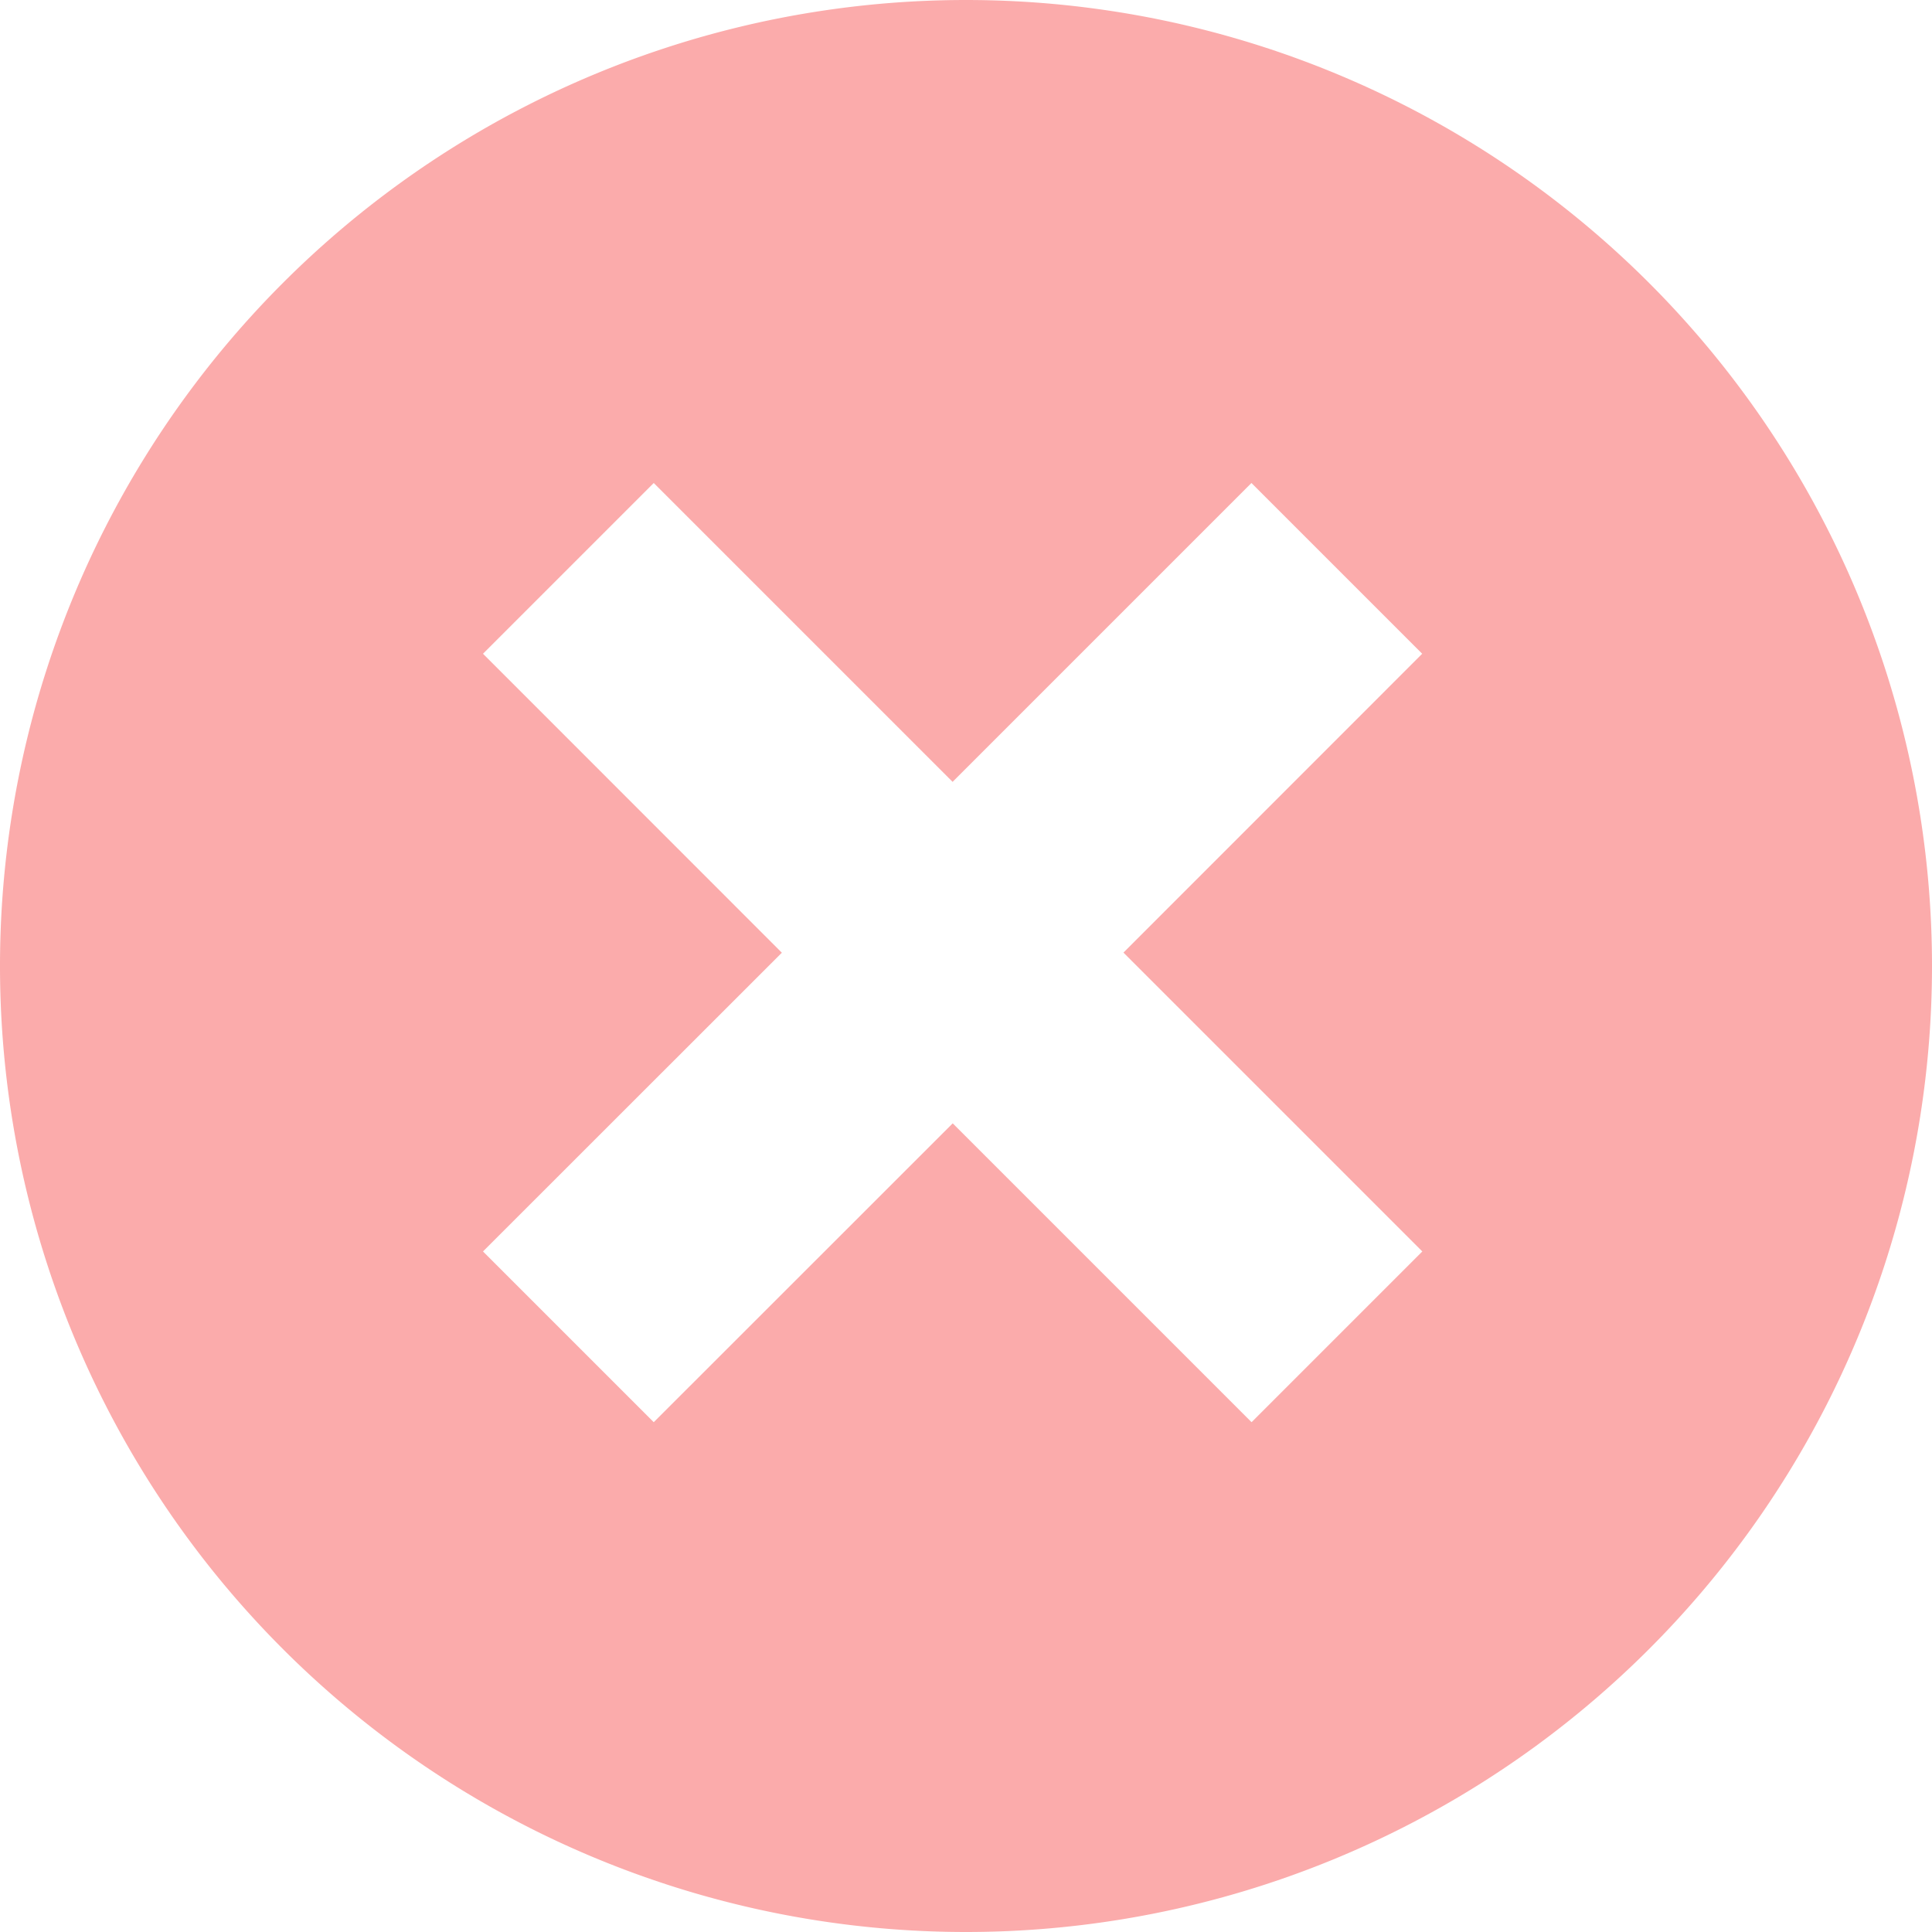
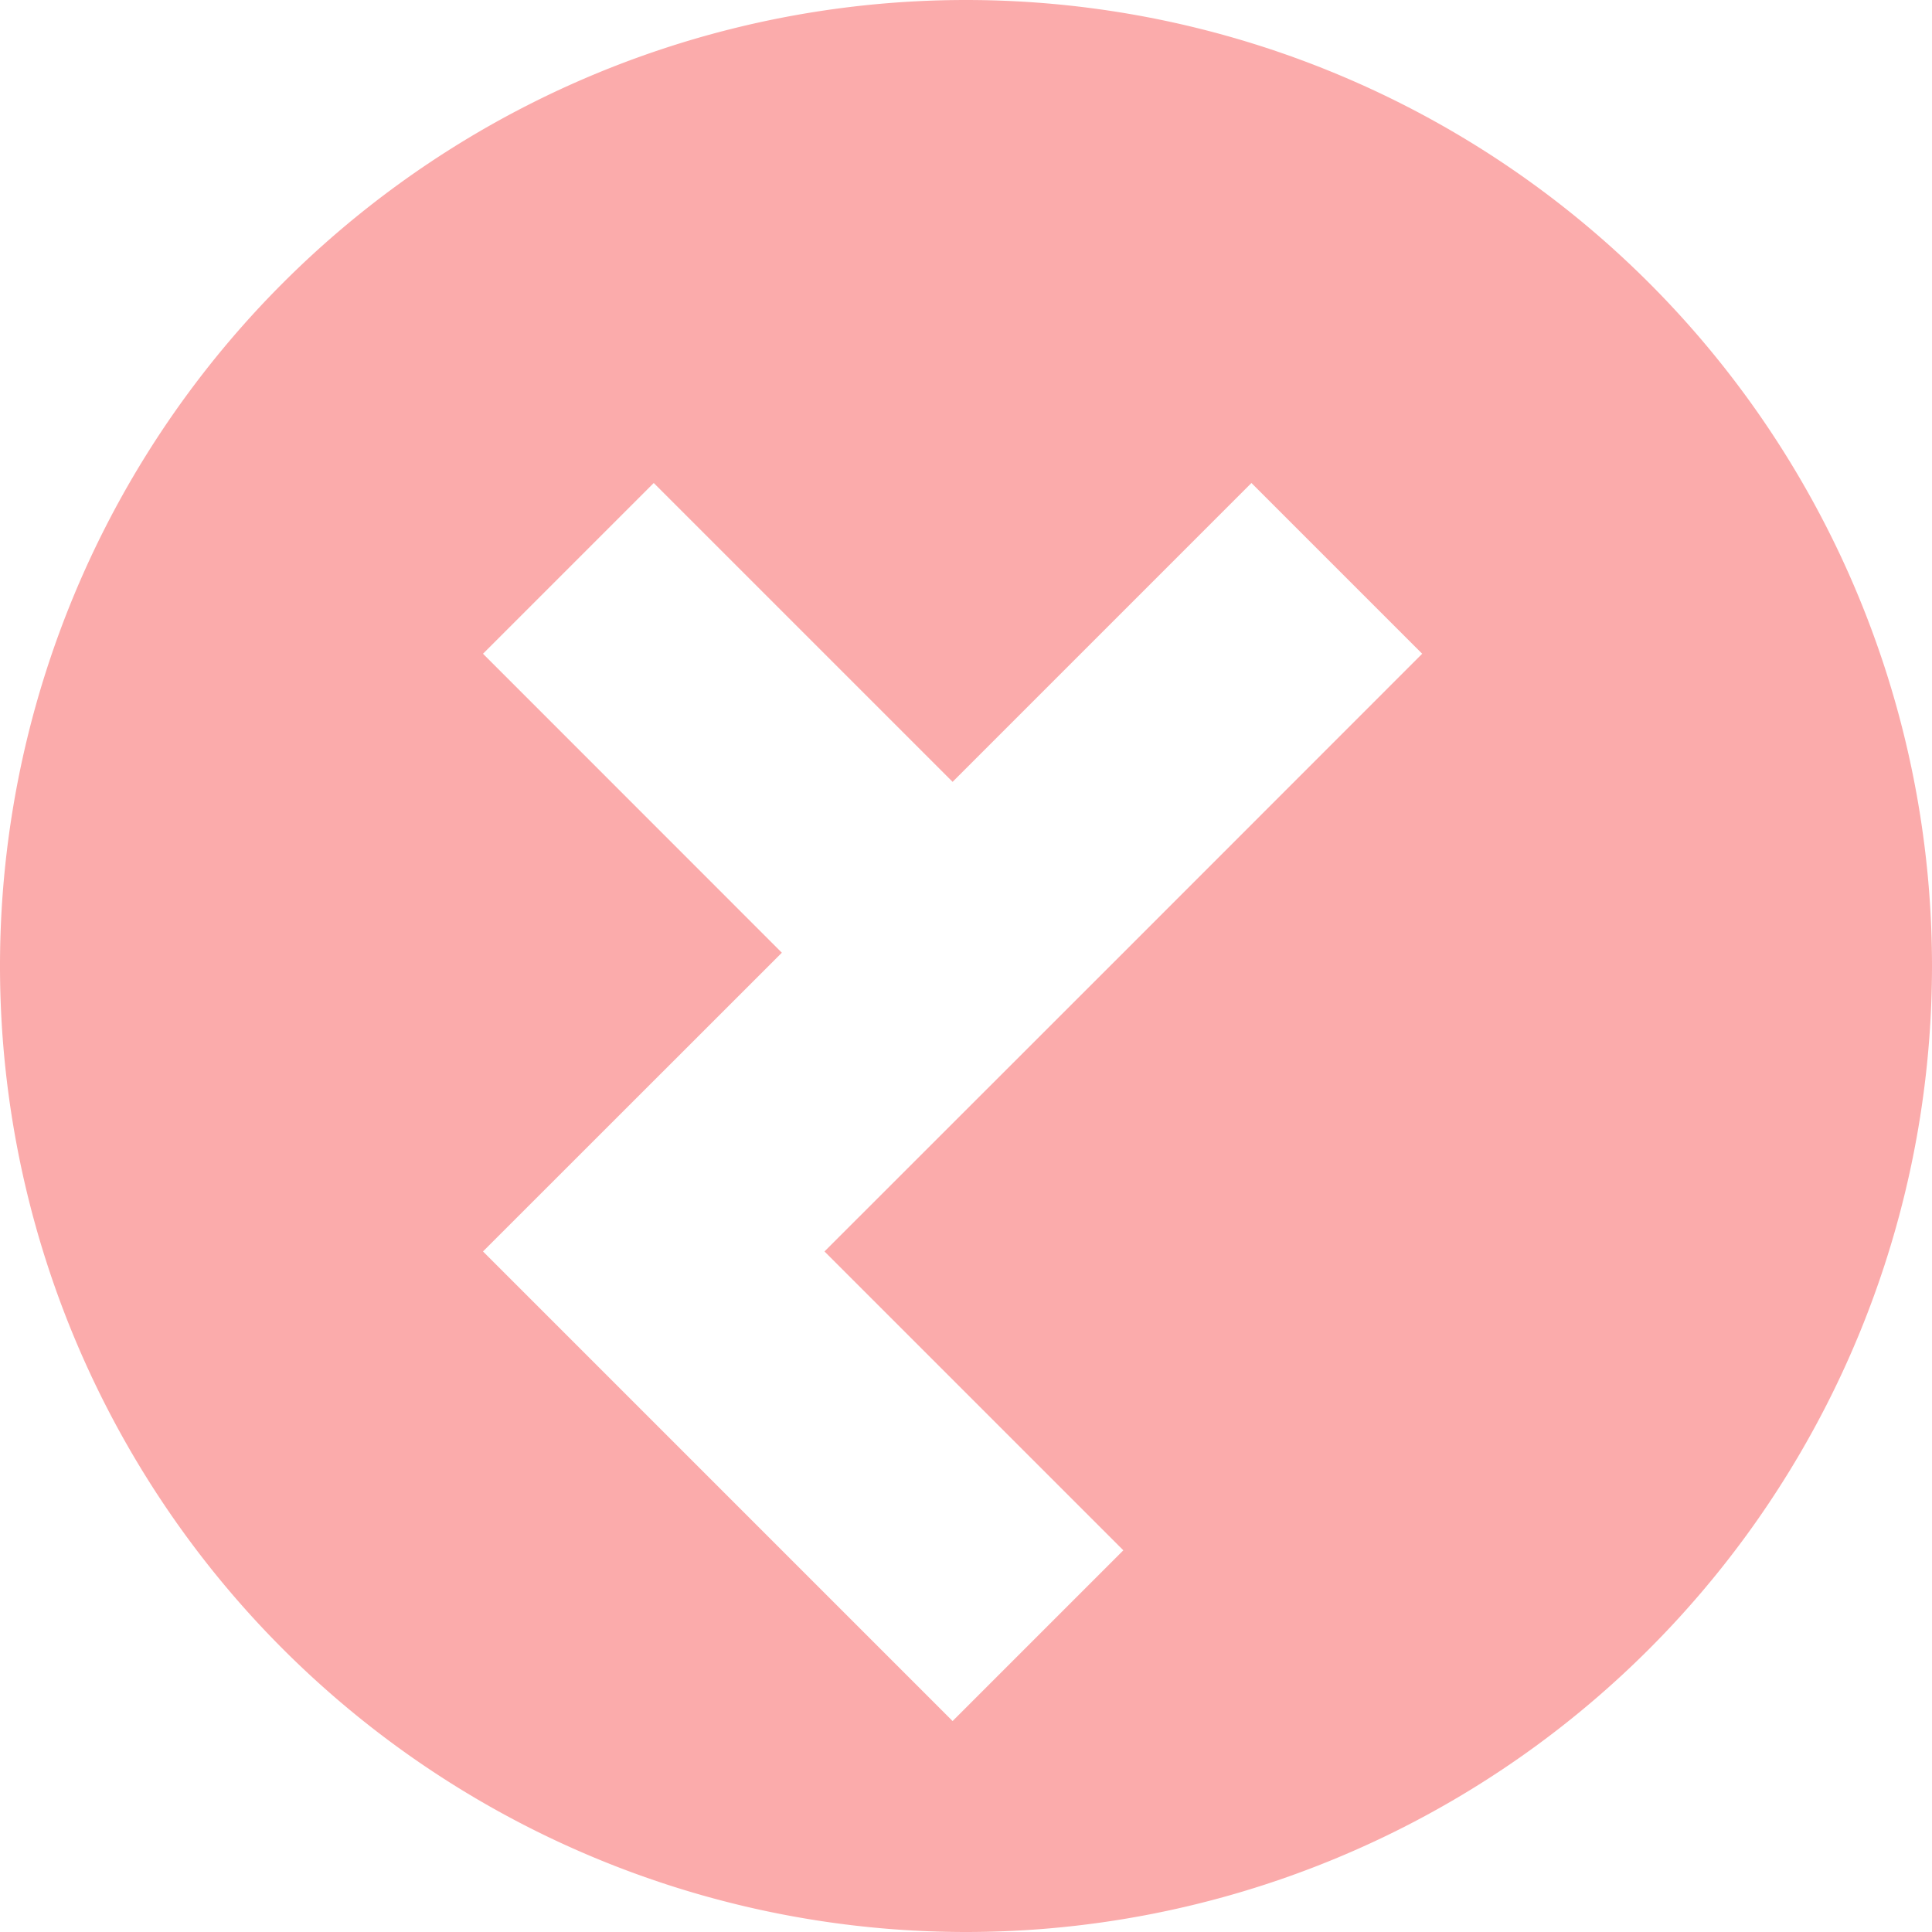
<svg xmlns="http://www.w3.org/2000/svg" t="1735098409791" class="icon" viewBox="0 0 1024 1024" version="1.1" p-id="5878" width="14" height="14">
-   <path d="M595.392 504.96l158.4-158.464L663.296 256 504.896 414.4 346.496 256 256 346.496 414.4 504.96 256 663.296l90.496 90.496L504.96 595.392l158.4 158.4 90.496-90.496-158.4-158.4zM512 1024A512 512 0 1 1 512 0a512 512 0 0 1 0 1024z" fill="#FBABAB" p-id="5879" />
+   <path d="M595.392 504.96l158.4-158.464L663.296 256 504.896 414.4 346.496 256 256 346.496 414.4 504.96 256 663.296l90.496 90.496l158.4 158.4 90.496-90.496-158.4-158.4zM512 1024A512 512 0 1 1 512 0a512 512 0 0 1 0 1024z" fill="#FBABAB" p-id="5879" />
</svg>